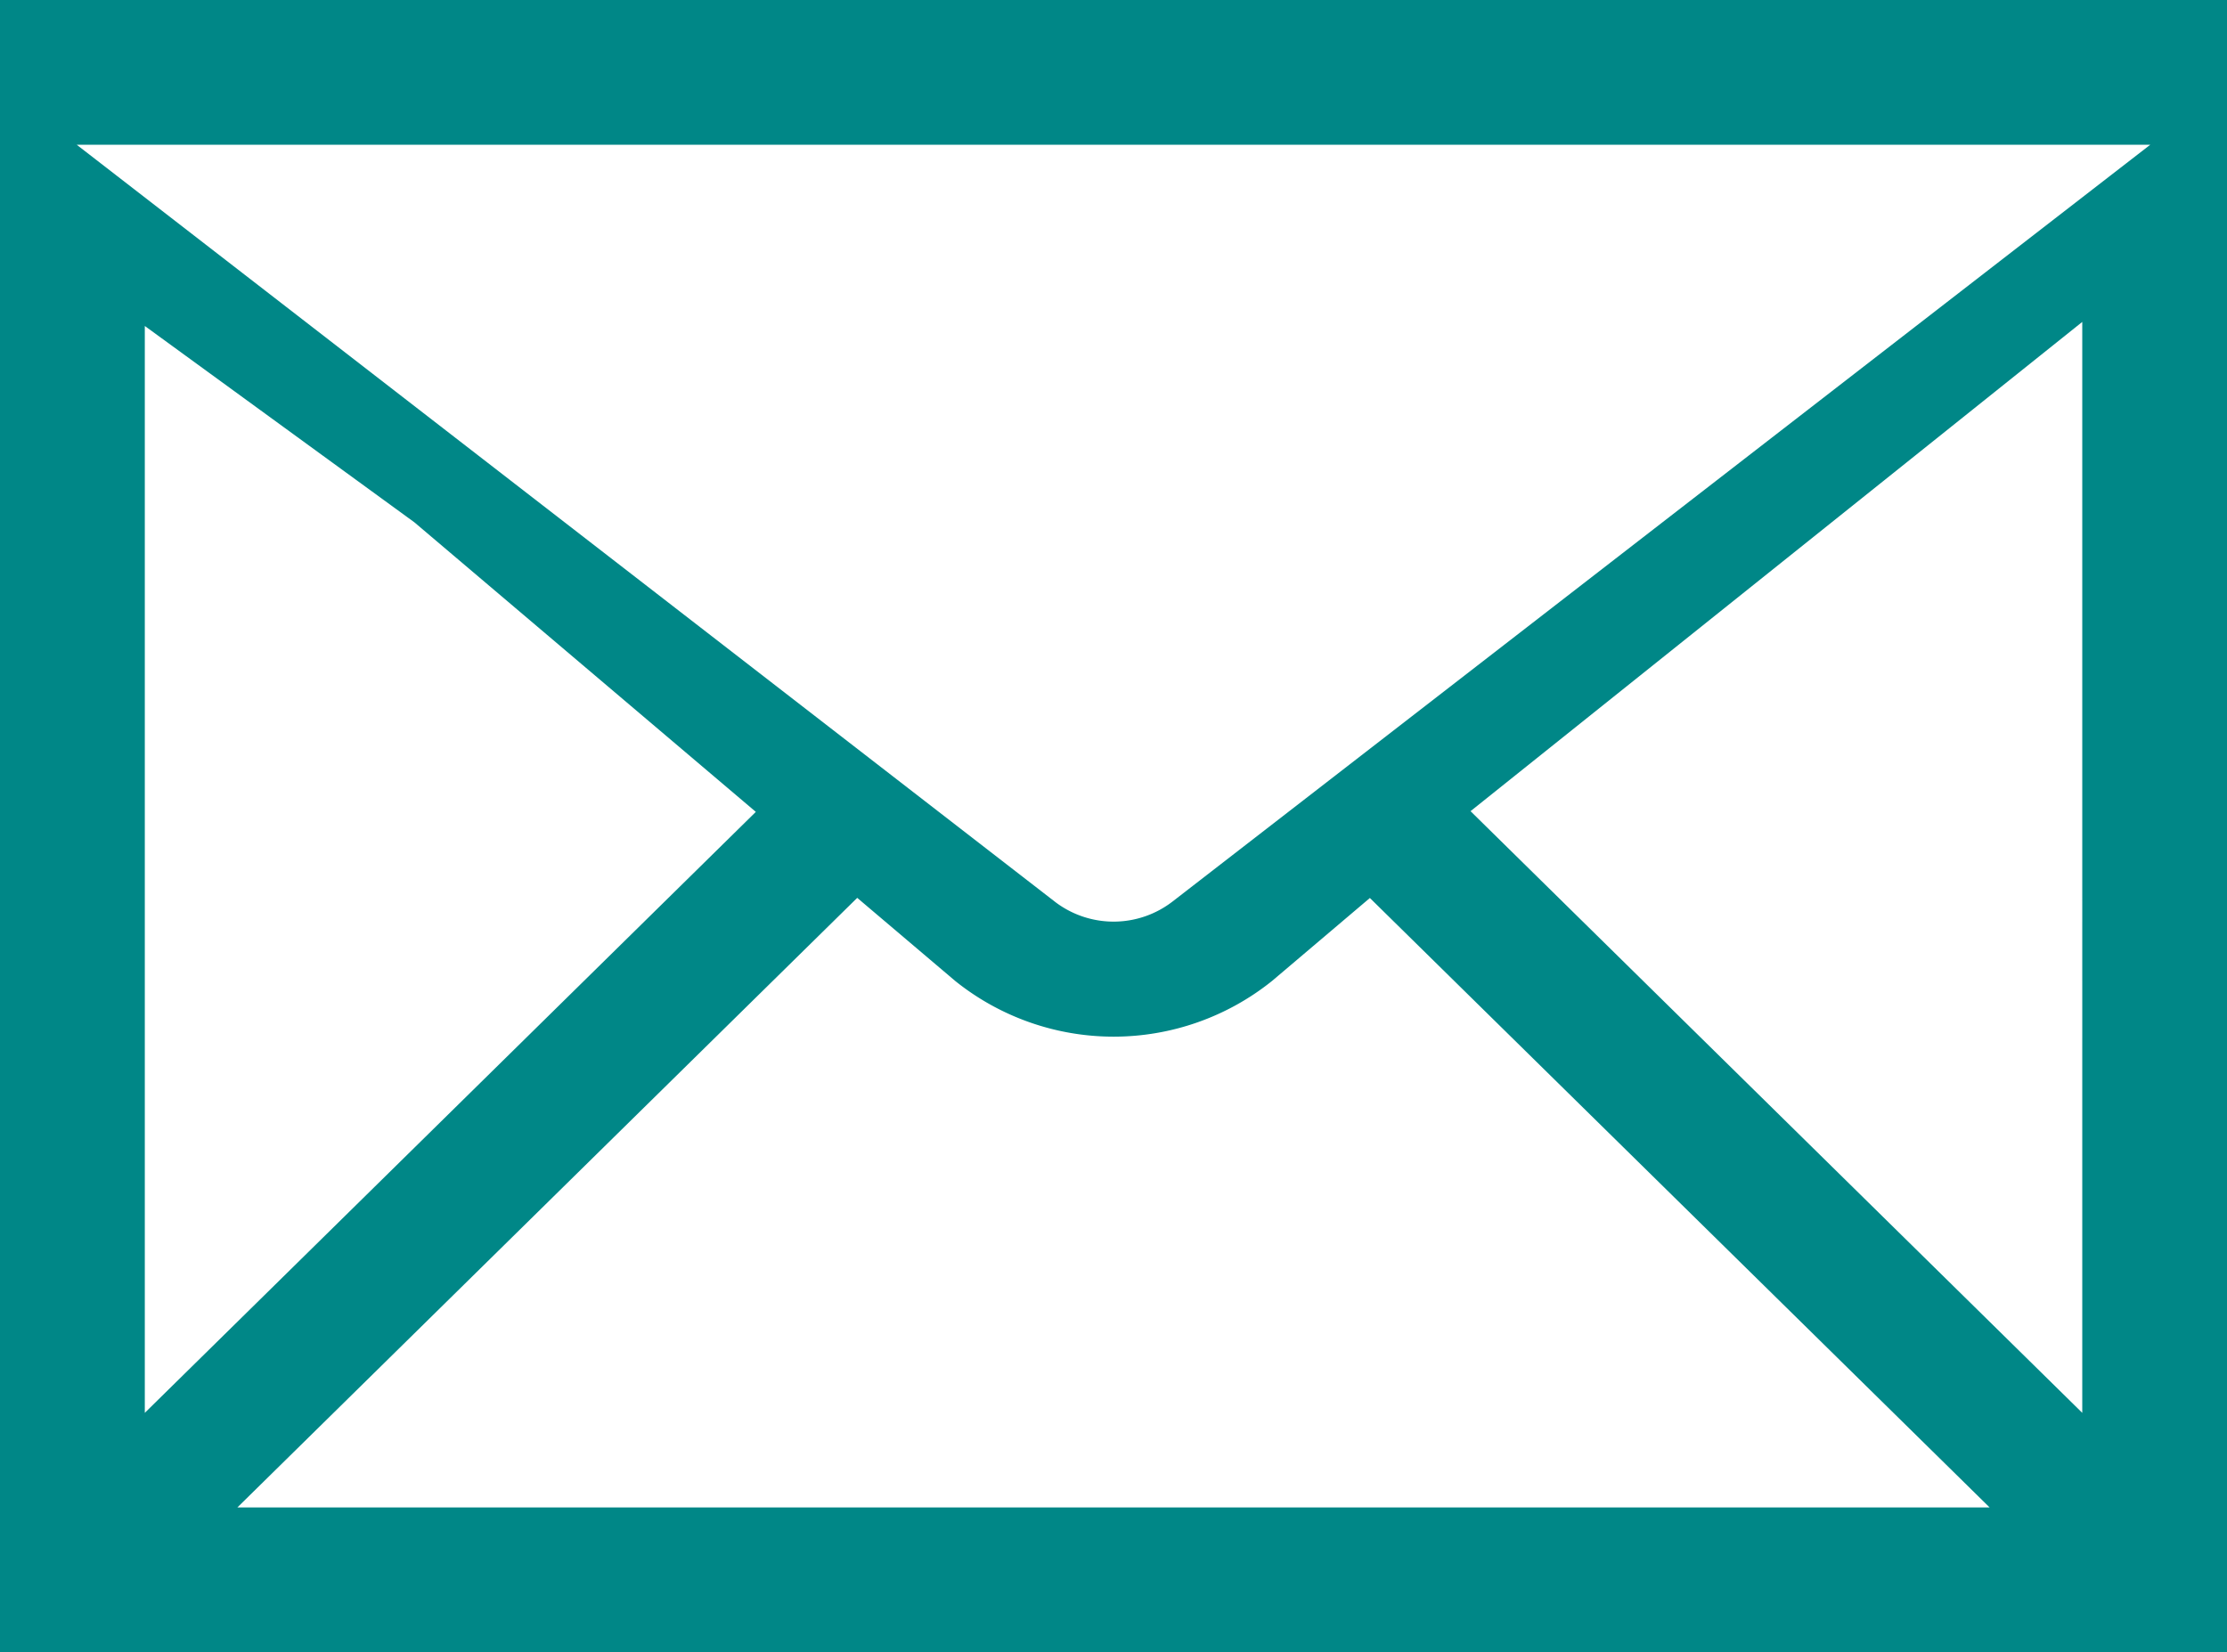
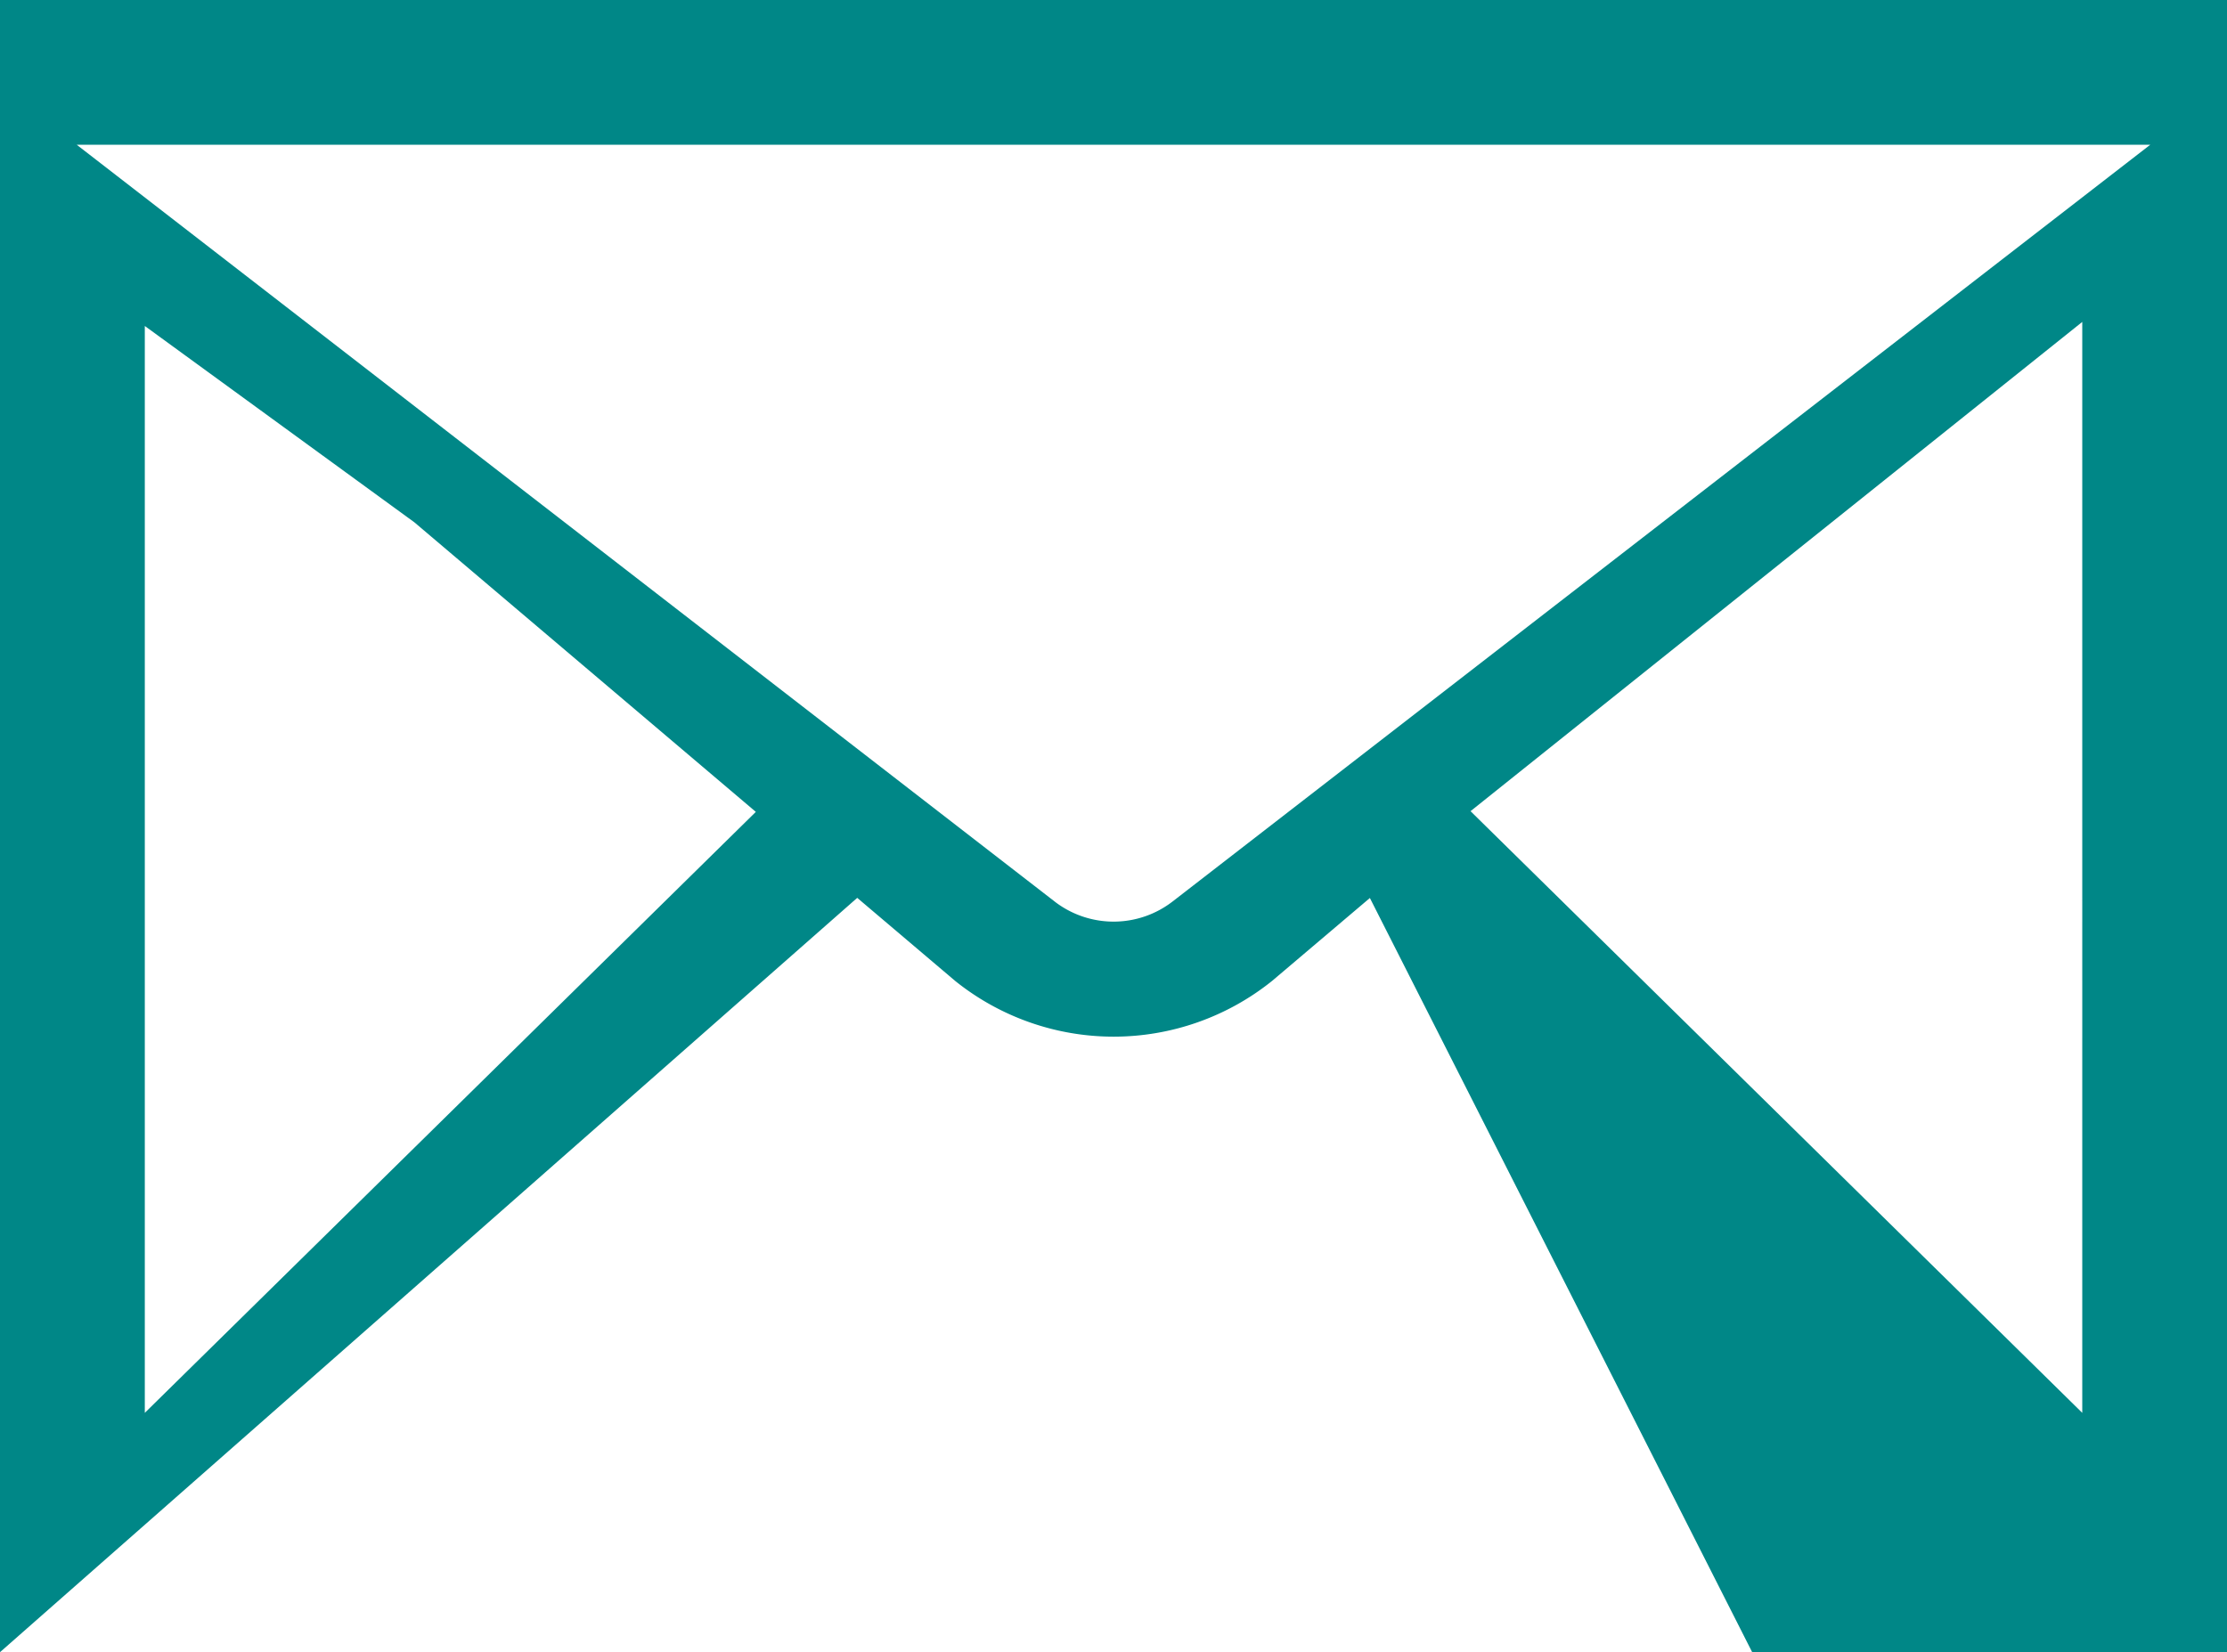
<svg xmlns="http://www.w3.org/2000/svg" viewBox="0 0 63.054 46.791">
  <defs>
    <style>.cls-1{fill:#008787;}</style>
  </defs>
  <title>contact_icon_email</title>
  <g id="layer_2" data-name="layer_2">
    <g id="layer_1-2" data-name="layer_1">
-       <path class="cls-1" d="M0,46.791V0H63.054V46.791Zm6.722-4.1h49.61L38.786,25.432l-2.771,2.35a7.165,7.165,0,0,1-8.969,0l-2.775-2.354ZM4.1,40.013l17.3-17.02-9.667-8.2L4.1,9.232Zm37.536-17.04,17.32,17.04V9.117ZM29.892,25.556a2.732,2.732,0,0,0,3.313-.029L60.88,4.1H2.173Z" />
+       <path class="cls-1" d="M0,46.791V0H63.054V46.791Zh49.61L38.786,25.432l-2.771,2.35a7.165,7.165,0,0,1-8.969,0l-2.775-2.354ZM4.1,40.013l17.3-17.02-9.667-8.2L4.1,9.232Zm37.536-17.04,17.32,17.04V9.117ZM29.892,25.556a2.732,2.732,0,0,0,3.313-.029L60.88,4.1H2.173Z" />
    </g>
  </g>
</svg>